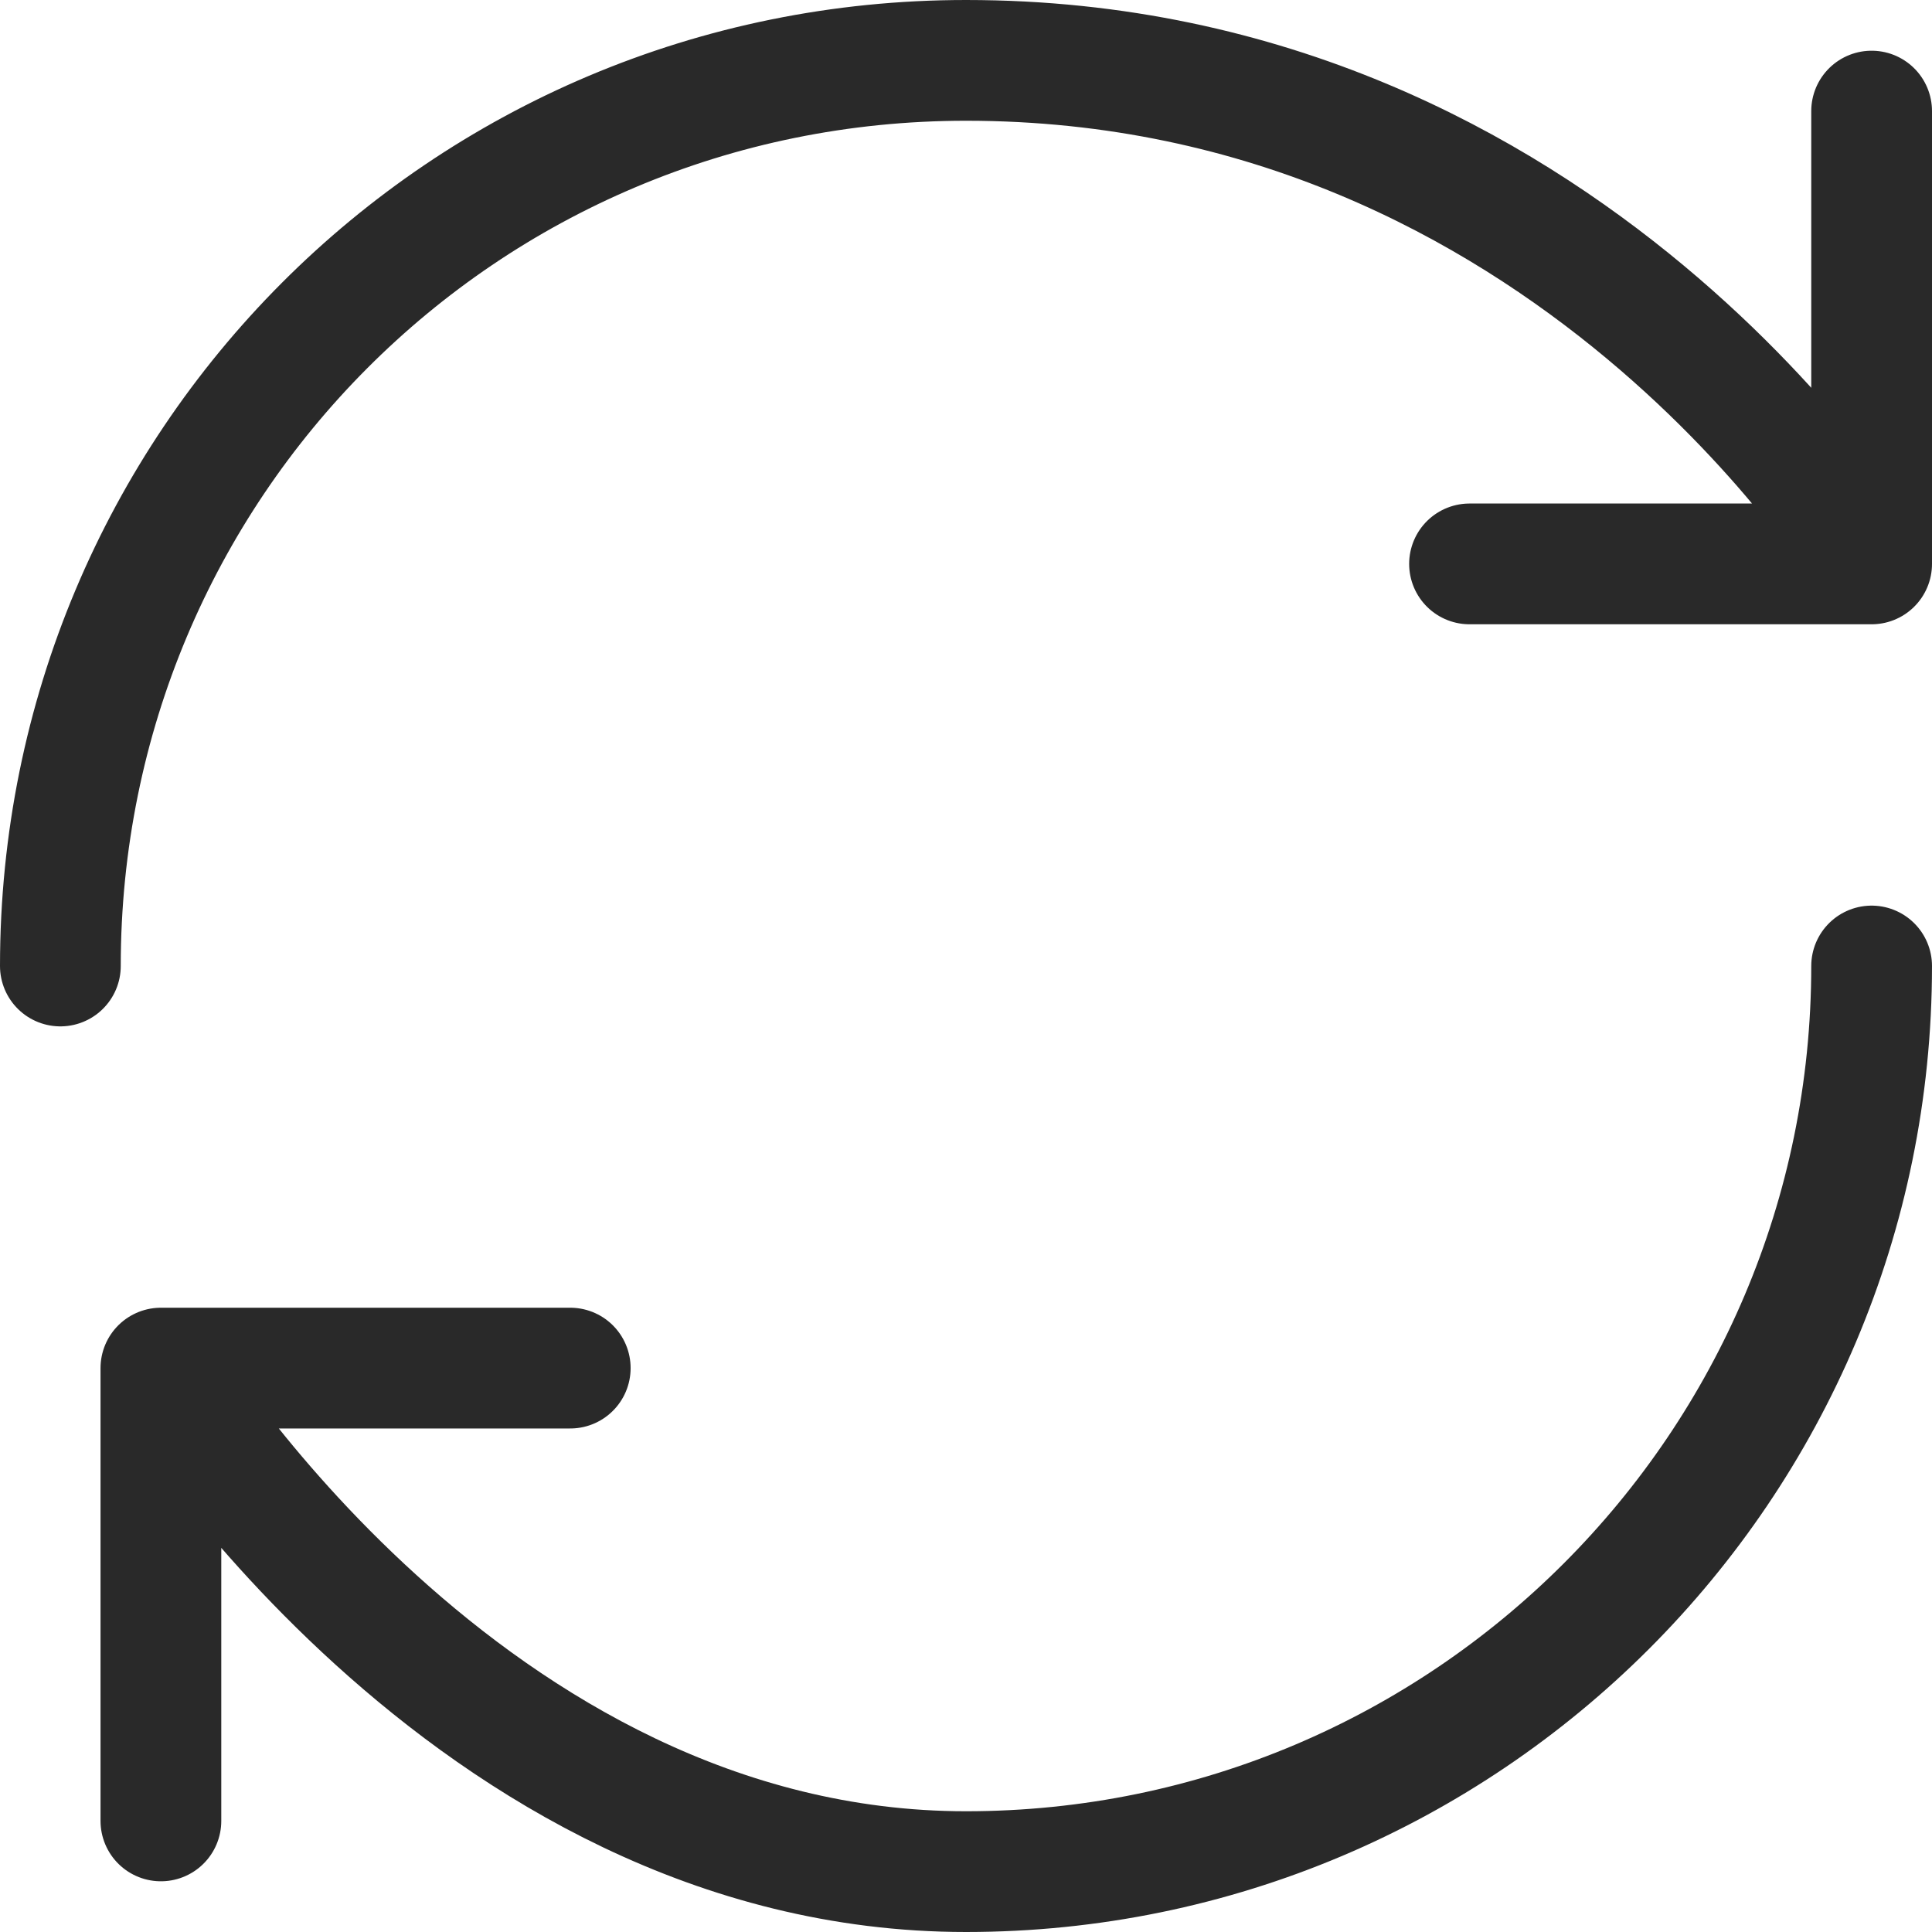
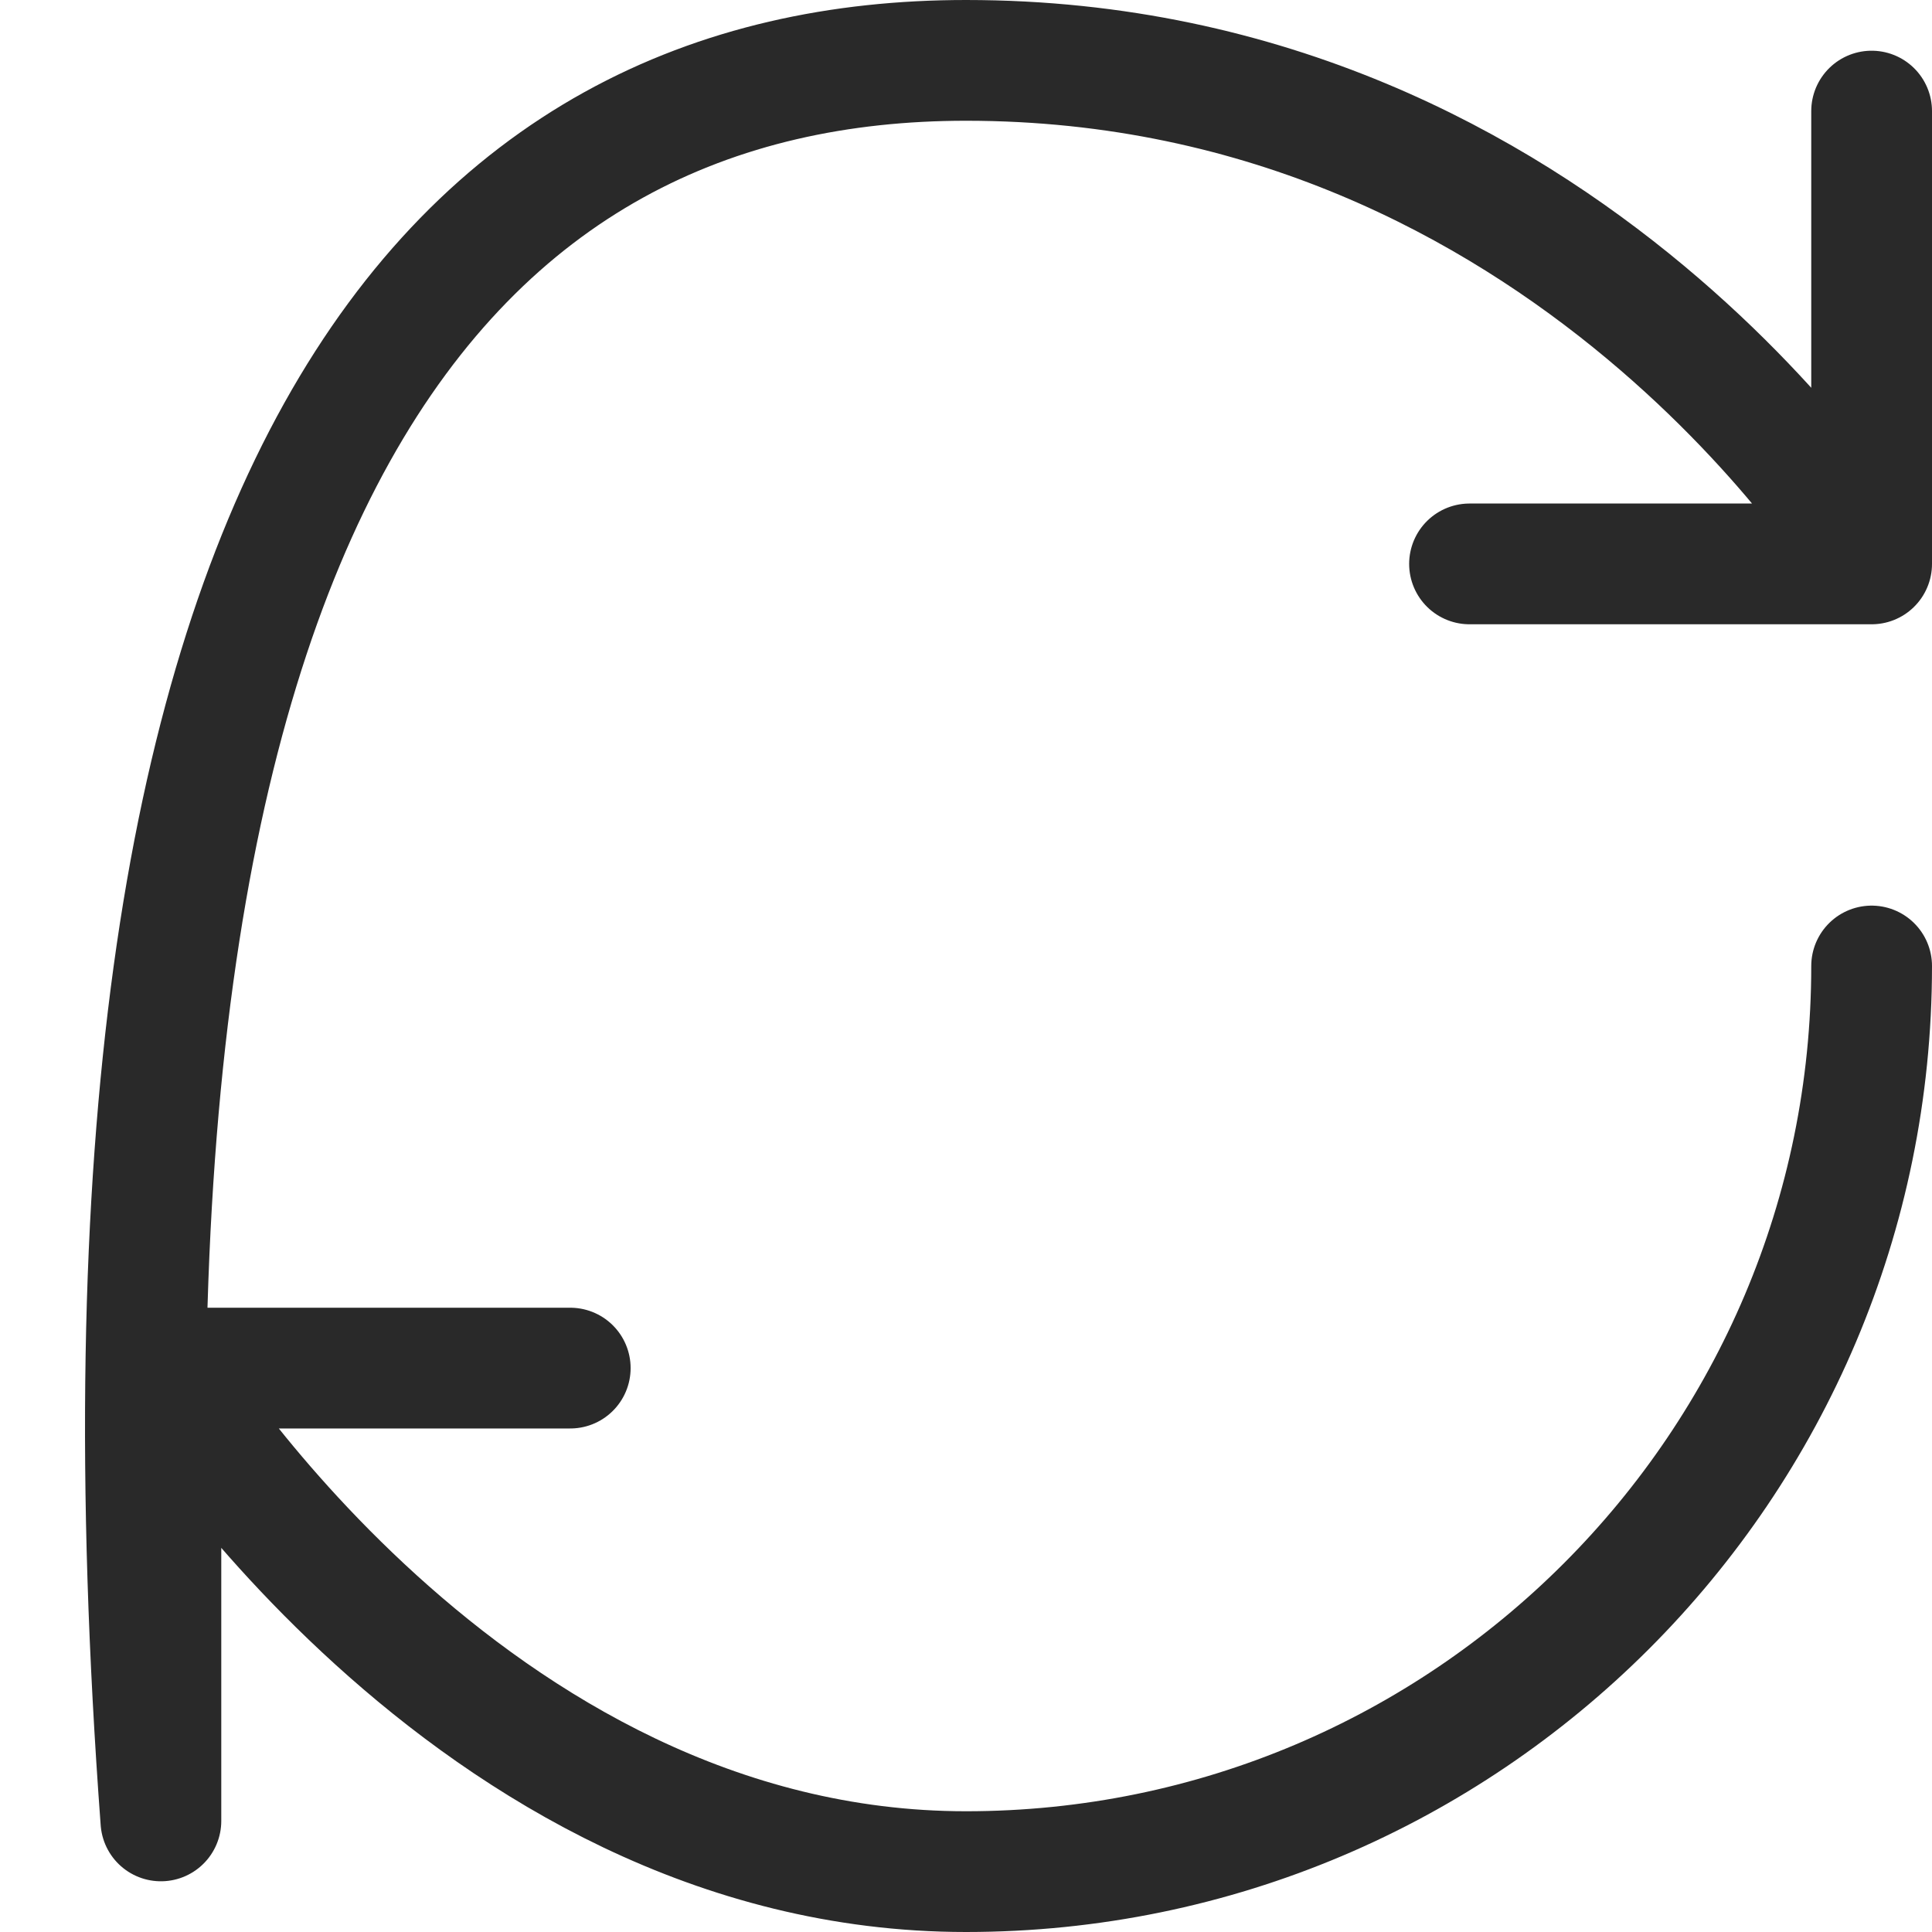
<svg xmlns="http://www.w3.org/2000/svg" width="32" height="32" viewBox="0 0 32 32" fill="none">
-   <path d="M31 16C31 24.28 24.28 31 16 31C7.72 31 2.665 22.66 2.665 22.66M2.665 22.66H9.445M2.665 22.66V30.16M1 16C1 7.72 7.66 1 16 1C26.005 1 31 9.34 31 9.34M31 9.34V1.84M31 9.34H24.34" stroke="#292929" stroke-width="2" stroke-linecap="round" stroke-linejoin="round" />
+   <path d="M31 16C31 24.28 24.28 31 16 31C7.72 31 2.665 22.66 2.665 22.66M2.665 22.66H9.445M2.665 22.66V30.16C1 7.72 7.66 1 16 1C26.005 1 31 9.34 31 9.34M31 9.34V1.84M31 9.34H24.34" stroke="#292929" stroke-width="2" stroke-linecap="round" stroke-linejoin="round" />
</svg>